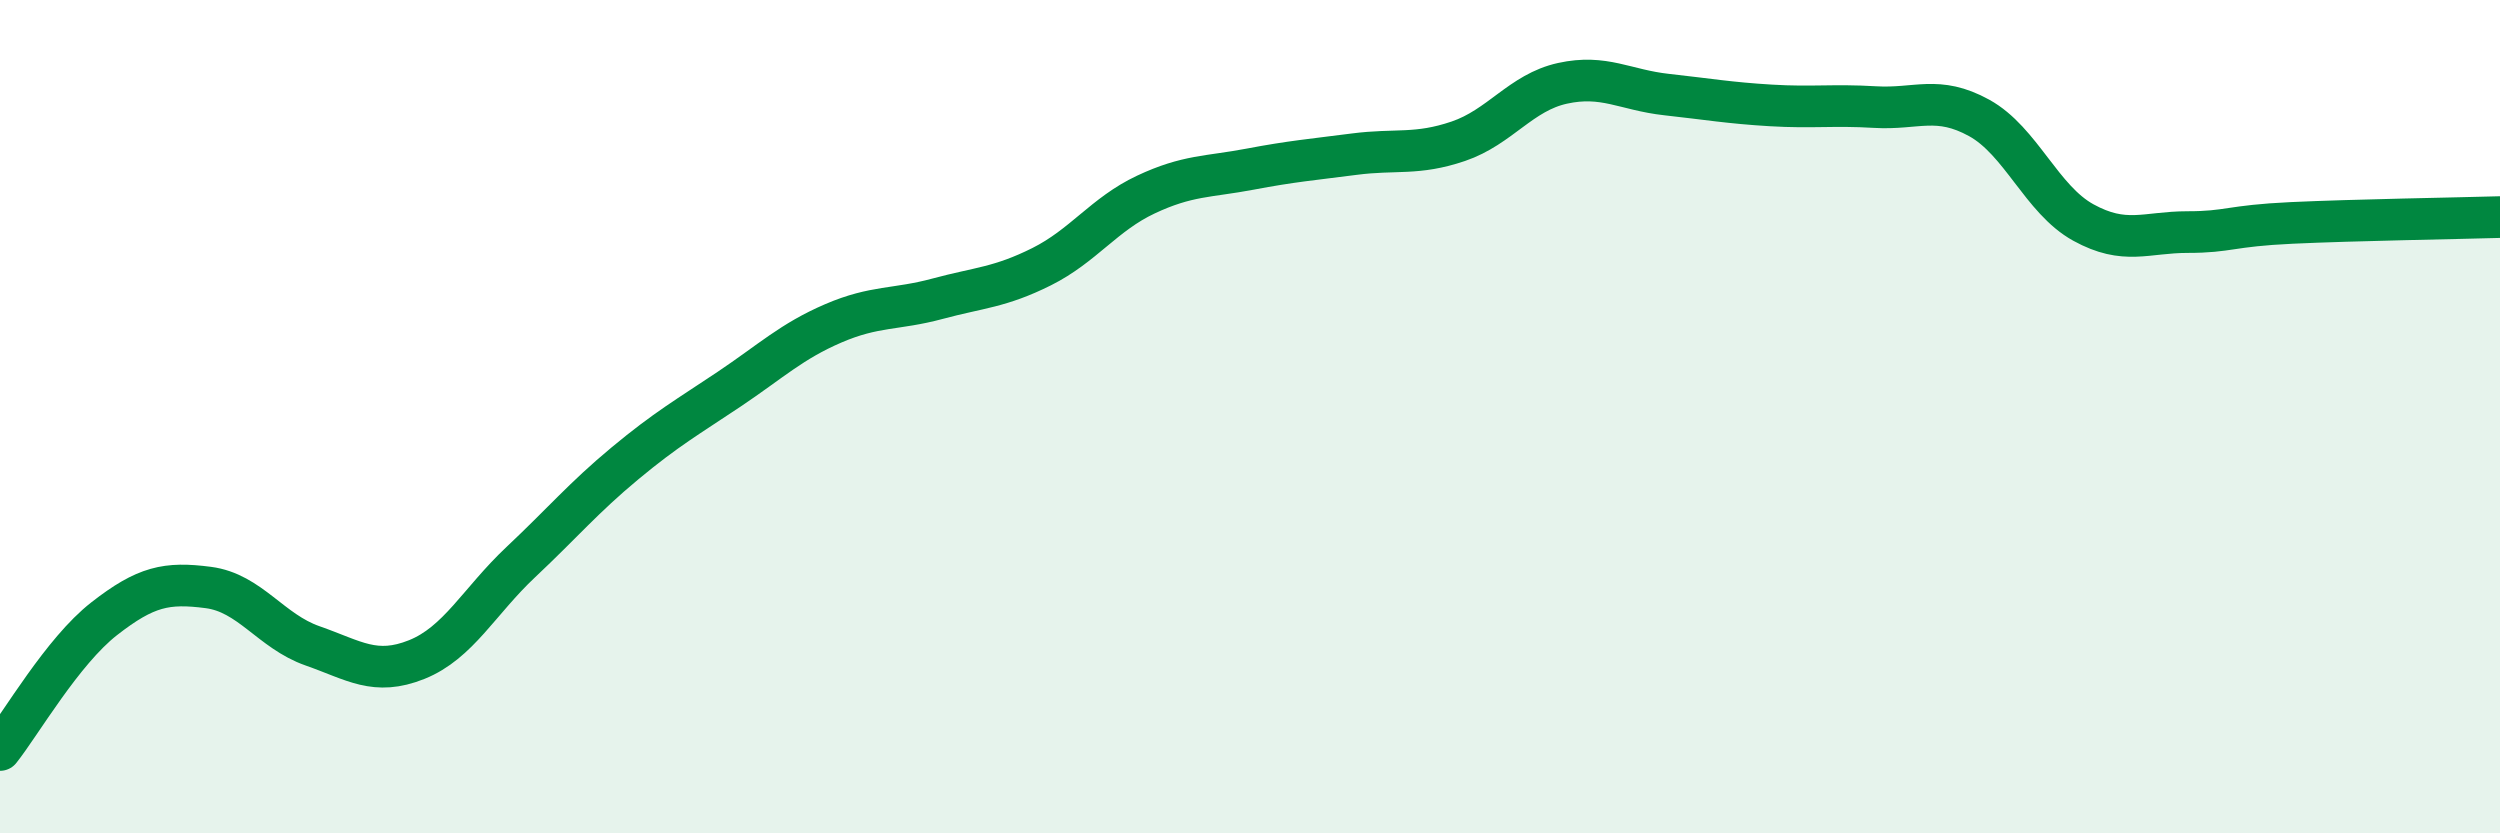
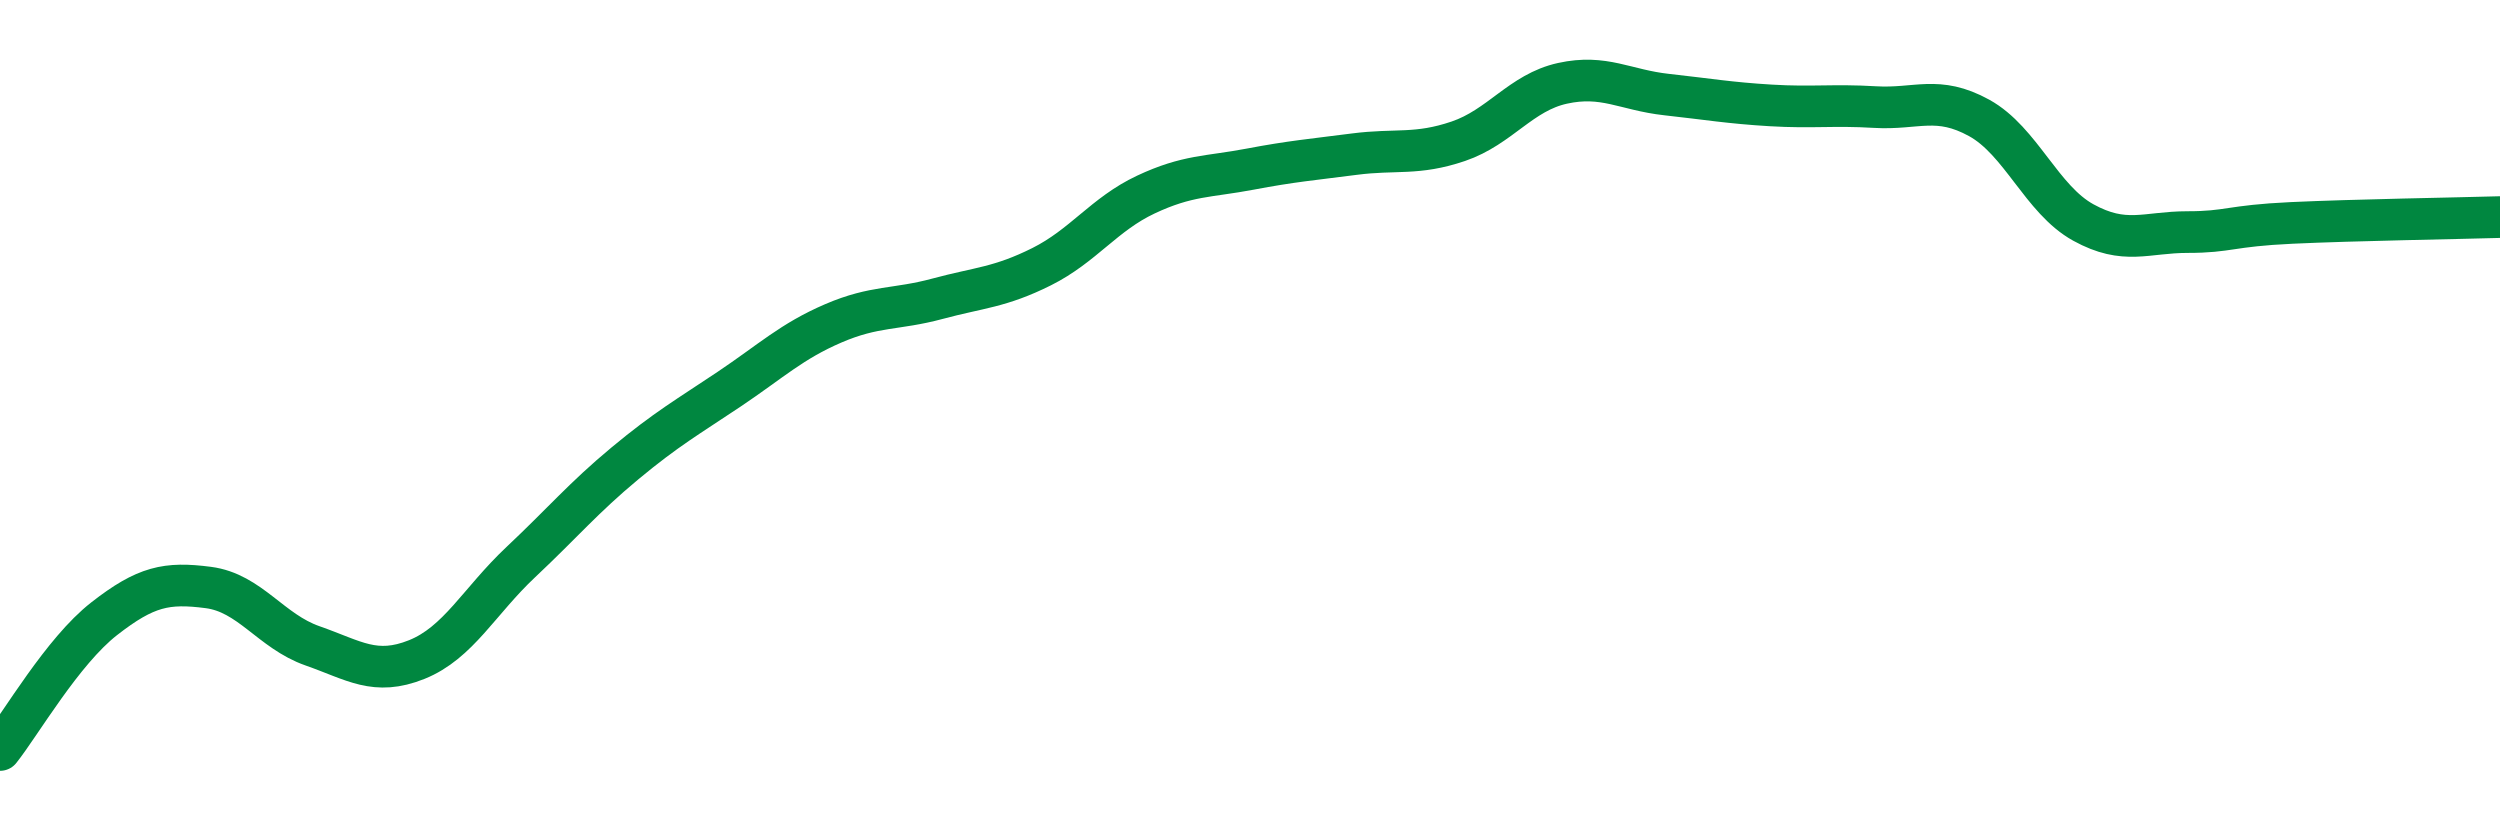
<svg xmlns="http://www.w3.org/2000/svg" width="60" height="20" viewBox="0 0 60 20">
-   <path d="M 0,18 C 0.5,17.37 1.5,15.63 2.5,14.85 C 3.5,14.07 4,13.97 5,14.1 C 6,14.23 6.5,15.15 7.5,15.5 C 8.5,15.85 9,16.23 10,15.83 C 11,15.43 11.5,14.43 12.5,13.49 C 13.5,12.55 14,11.95 15,11.12 C 16,10.29 16.5,10.01 17.5,9.34 C 18.5,8.67 19,8.19 20,7.76 C 21,7.33 21.5,7.44 22.5,7.17 C 23.5,6.9 24,6.9 25,6.4 C 26,5.9 26.5,5.14 27.5,4.67 C 28.5,4.2 29,4.25 30,4.06 C 31,3.87 31.5,3.83 32.5,3.7 C 33.5,3.57 34,3.73 35,3.39 C 36,3.05 36.5,2.22 37.5,2 C 38.5,1.78 39,2.16 40,2.27 C 41,2.38 41.5,2.47 42.5,2.53 C 43.5,2.59 44,2.51 45,2.57 C 46,2.63 46.5,2.28 47.5,2.83 C 48.5,3.38 49,4.79 50,5.34 C 51,5.89 51.5,5.57 52.5,5.57 C 53.5,5.57 53.5,5.42 55,5.35 C 56.5,5.28 59,5.24 60,5.21L60 20L0 20Z" fill="#008740" opacity="0.1" stroke-linecap="round" stroke-linejoin="round" />
  <path d="M 0,18 C 0.5,17.37 1.5,15.63 2.5,14.85 C 3.5,14.07 4,13.97 5,14.1 C 6,14.23 6.5,15.15 7.5,15.5 C 8.5,15.85 9,16.23 10,15.83 C 11,15.43 11.5,14.43 12.5,13.49 C 13.5,12.55 14,11.95 15,11.12 C 16,10.29 16.5,10.01 17.5,9.34 C 18.5,8.67 19,8.19 20,7.76 C 21,7.33 21.5,7.44 22.5,7.17 C 23.5,6.9 24,6.9 25,6.4 C 26,5.9 26.5,5.14 27.5,4.67 C 28.5,4.2 29,4.25 30,4.06 C 31,3.87 31.5,3.83 32.5,3.7 C 33.5,3.57 34,3.73 35,3.39 C 36,3.05 36.5,2.22 37.5,2 C 38.5,1.78 39,2.16 40,2.27 C 41,2.38 41.5,2.47 42.5,2.53 C 43.5,2.59 44,2.51 45,2.57 C 46,2.63 46.5,2.28 47.5,2.83 C 48.5,3.38 49,4.79 50,5.34 C 51,5.89 51.5,5.57 52.5,5.57 C 53.5,5.57 53.5,5.42 55,5.35 C 56.5,5.28 59,5.24 60,5.21" stroke="#008740" stroke-width="1" fill="none" stroke-linecap="round" stroke-linejoin="round" />
</svg>